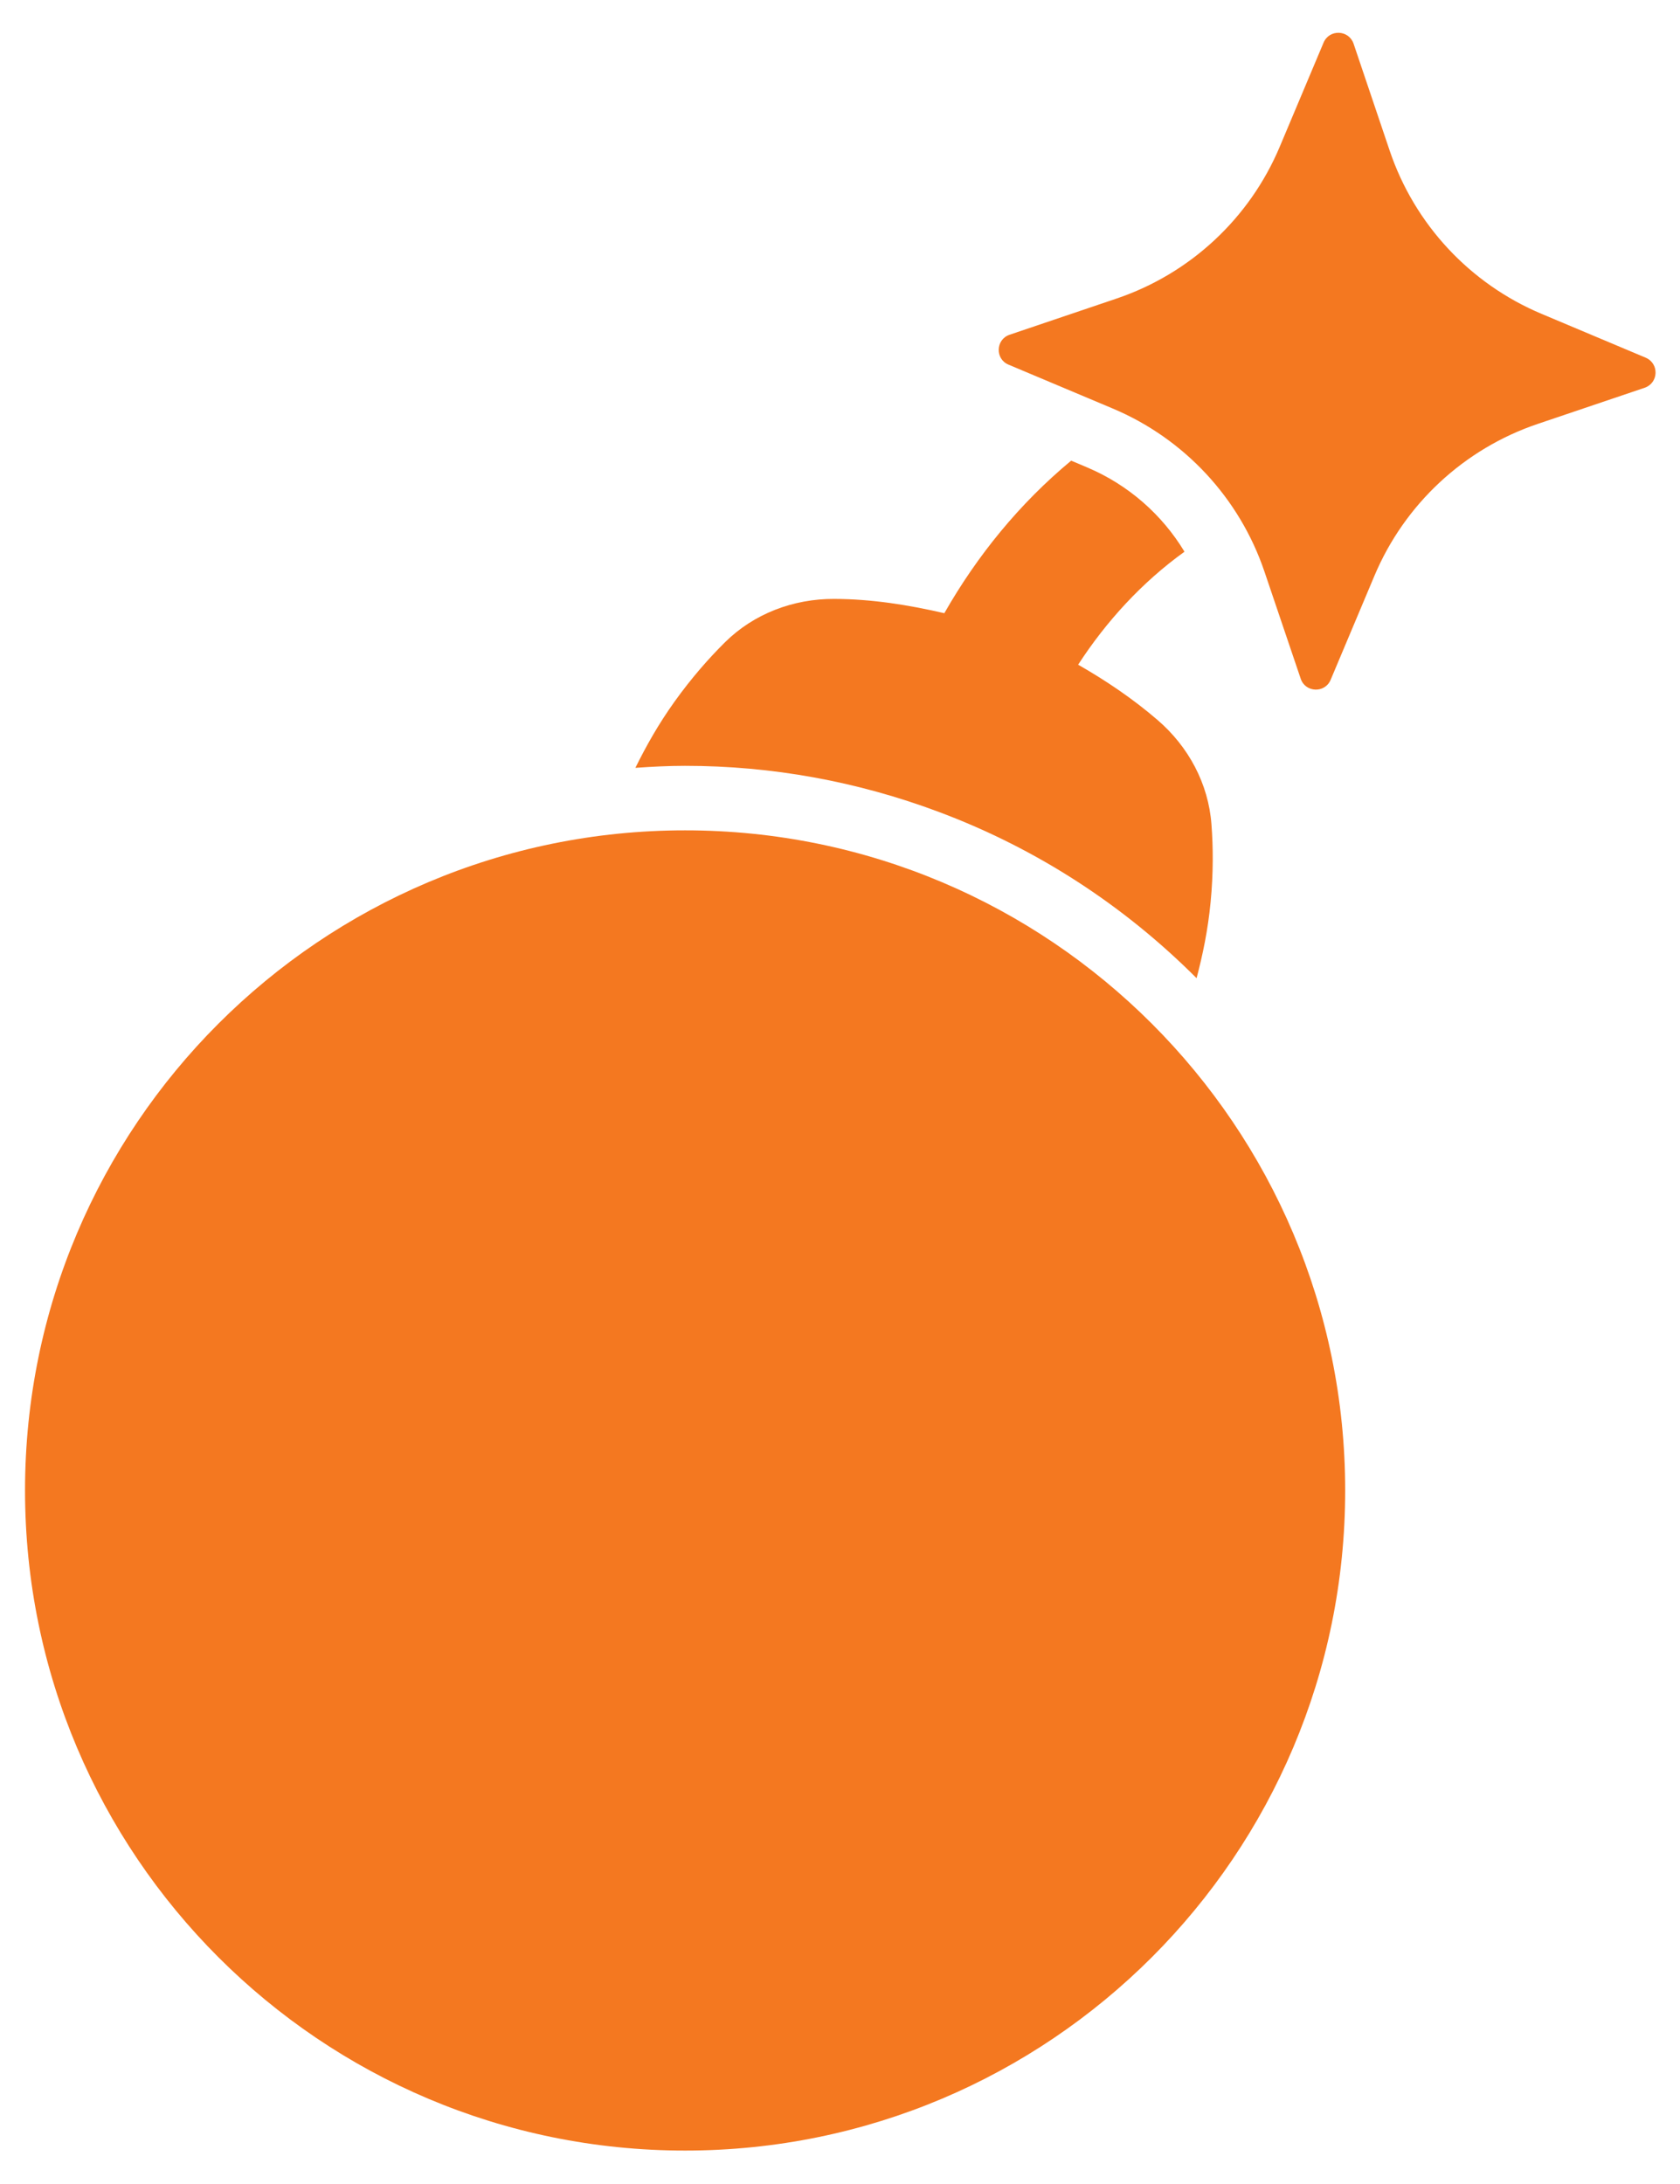
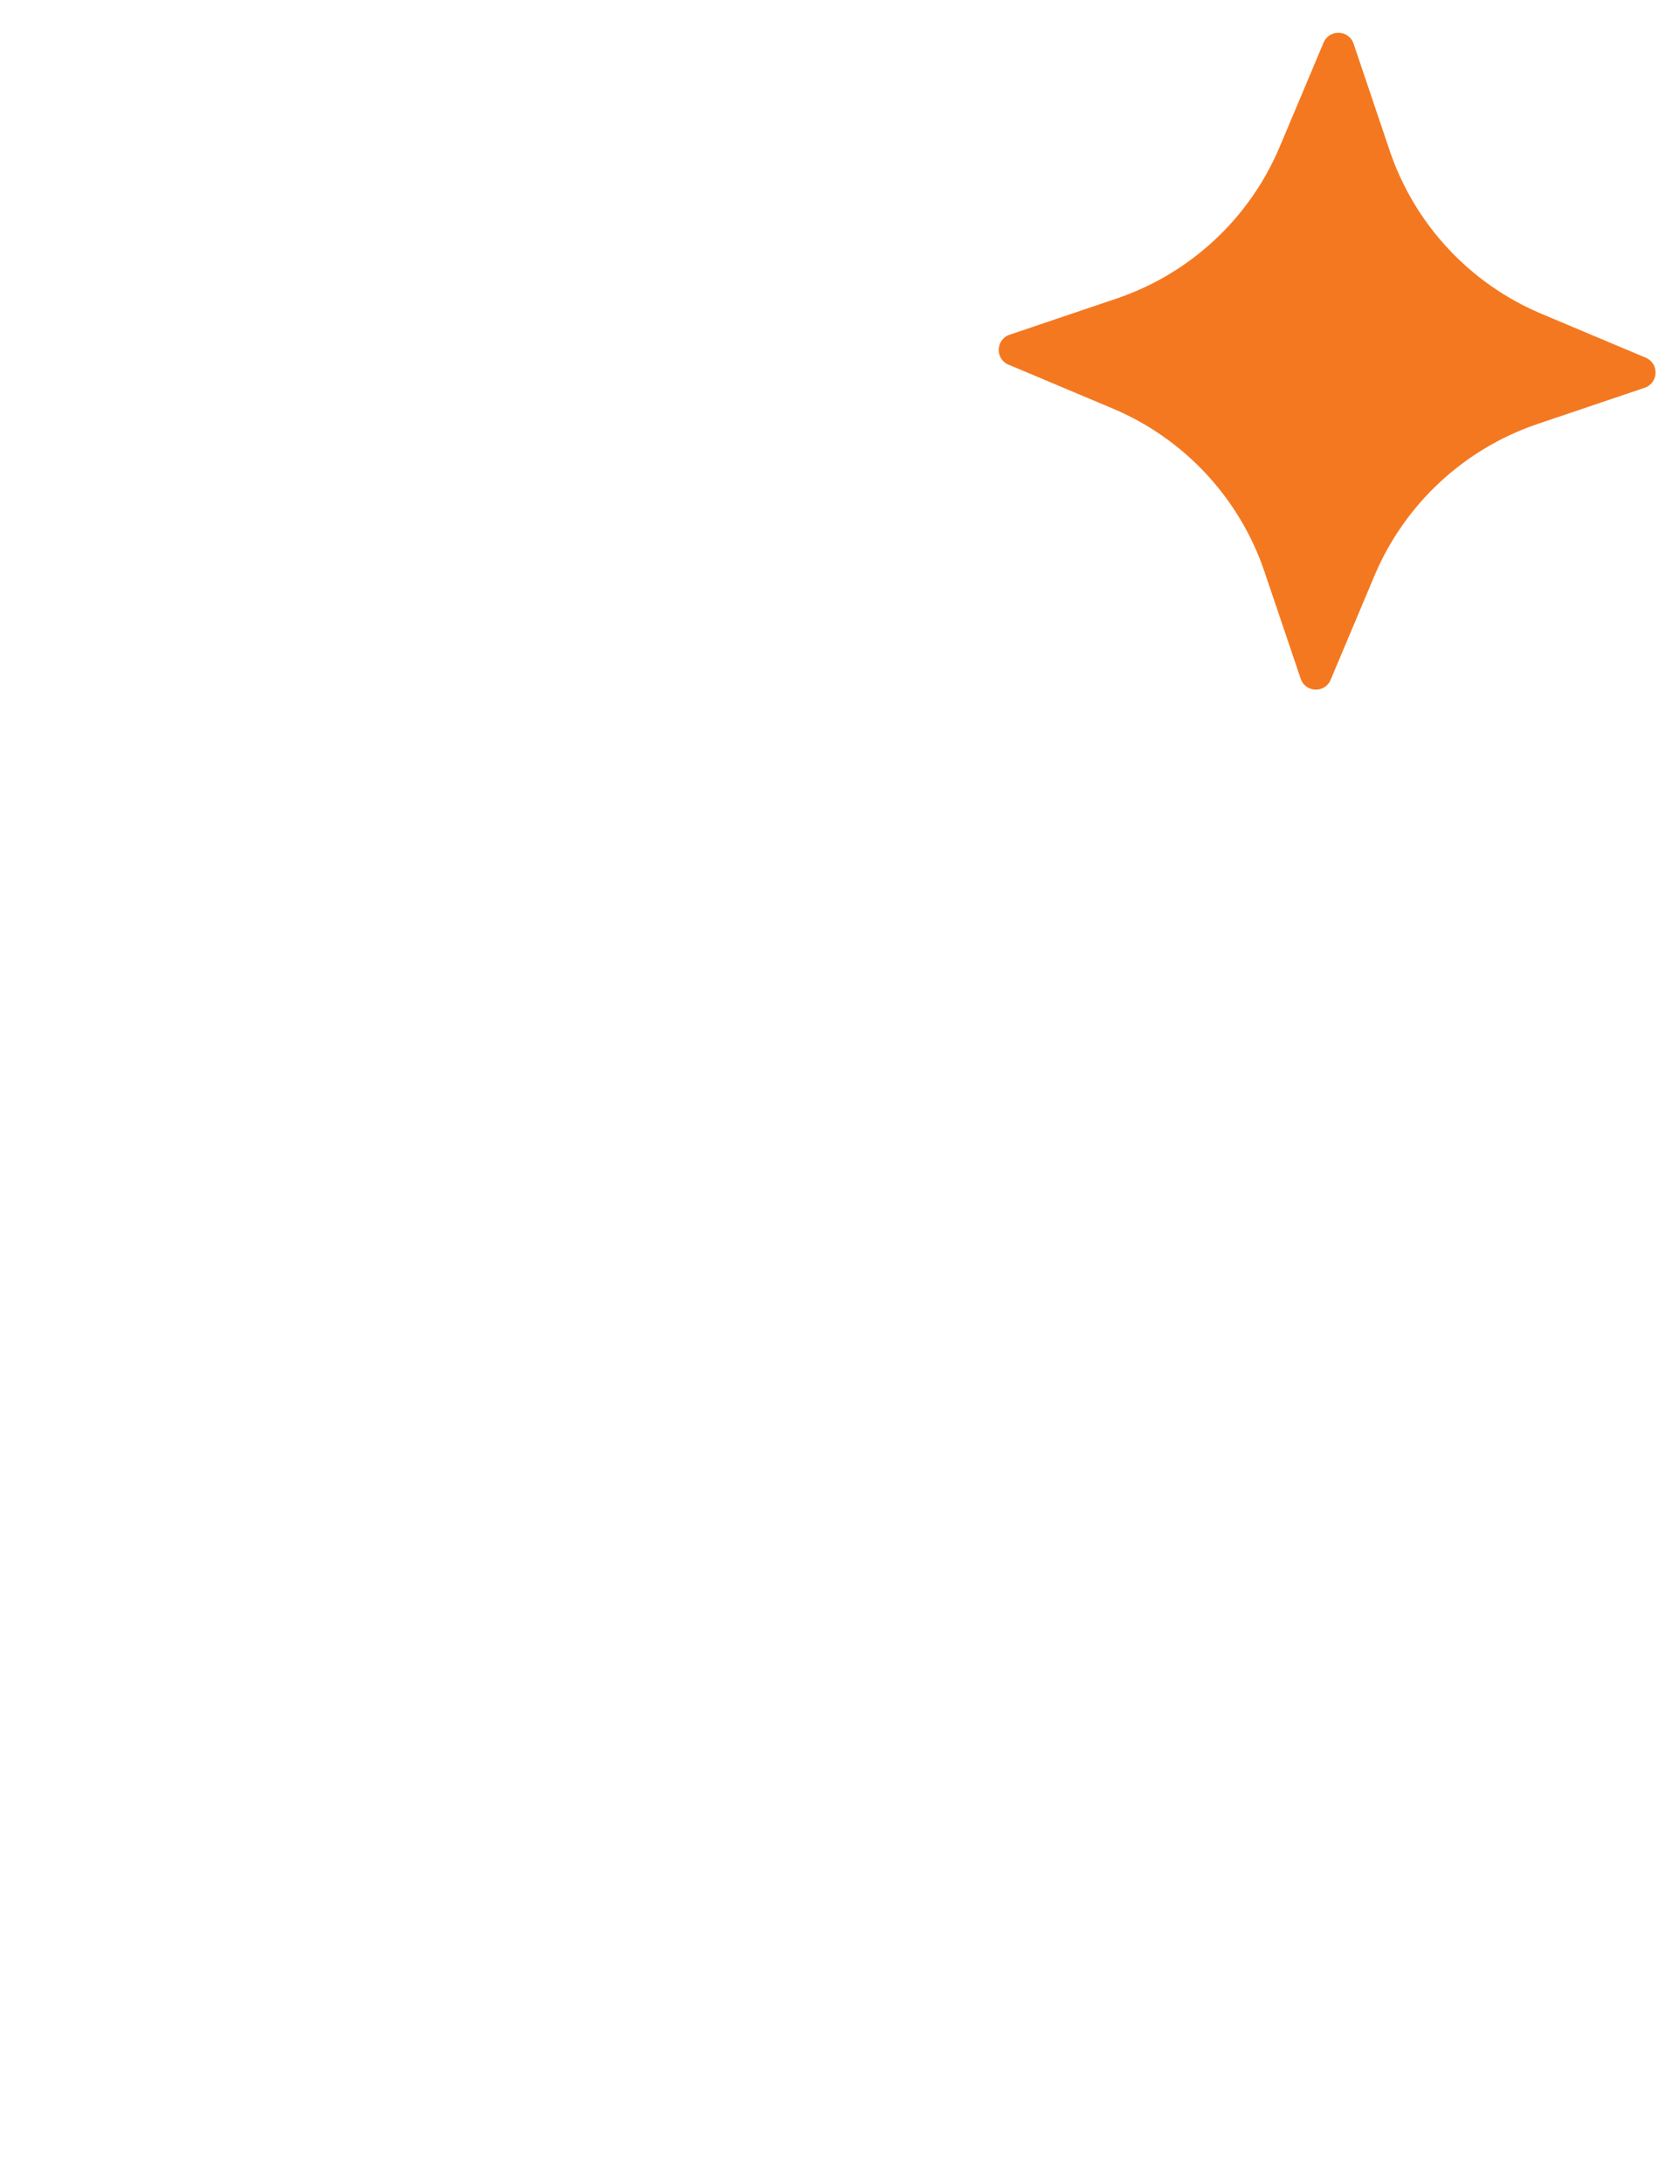
<svg xmlns="http://www.w3.org/2000/svg" width="20" height="26" viewBox="0 0 20 26" fill="none">
-   <path d="M16.014 17.743C16.014 22.084 12.496 25.602 8.156 25.602C3.817 25.602 0.298 22.084 0.298 17.743C0.298 13.404 3.817 9.885 8.156 9.885C12.496 9.885 16.014 13.404 16.014 17.743Z" fill="#F47820" />
-   <path d="M19.58 4.616L18.305 5.047C17.43 5.343 16.722 6.001 16.363 6.853L15.841 8.093C15.773 8.255 15.541 8.246 15.485 8.081L15.053 6.805C14.757 5.93 14.099 5.222 13.246 4.863L12.006 4.341C11.844 4.273 11.853 4.041 12.019 3.985L13.293 3.554C14.168 3.258 14.876 2.6 15.235 1.747L15.757 0.507C15.826 0.345 16.057 0.354 16.114 0.52L16.544 1.794C16.84 2.67 17.498 3.377 18.351 3.736L19.591 4.258C19.754 4.327 19.746 4.558 19.58 4.616Z" fill="#F47820" />
-   <path d="M14.422 9.813C14.386 9.33 14.149 8.889 13.781 8.572C13.486 8.318 13.167 8.103 12.835 7.913C13.169 7.398 13.595 6.932 14.101 6.568C13.833 6.124 13.431 5.772 12.946 5.566L12.752 5.484C12.137 5.994 11.632 6.616 11.242 7.3C10.813 7.201 10.378 7.131 9.93 7.13C9.445 7.128 8.976 7.305 8.632 7.645C8.437 7.838 8.232 8.071 8.03 8.353C7.836 8.624 7.69 8.886 7.564 9.141C7.76 9.127 7.957 9.117 8.155 9.117C9.187 9.117 10.203 9.301 11.177 9.666C12.35 10.105 13.385 10.784 14.245 11.645C14.318 11.368 14.38 11.073 14.412 10.739C14.445 10.397 14.443 10.086 14.422 9.813Z" fill="#F47820" />
+   <path d="M19.58 4.616L18.305 5.047C17.43 5.343 16.722 6.001 16.363 6.853L15.841 8.093C15.773 8.255 15.541 8.246 15.485 8.081L15.053 6.805C14.757 5.93 14.099 5.222 13.246 4.863L12.006 4.341C11.844 4.273 11.853 4.041 12.019 3.985L13.293 3.554C14.168 3.258 14.876 2.6 15.235 1.747L15.757 0.507C15.826 0.345 16.057 0.354 16.114 0.52L16.544 1.794C16.84 2.67 17.498 3.377 18.351 3.736L19.591 4.258C19.754 4.327 19.746 4.558 19.58 4.616" fill="#F47820" />
</svg>